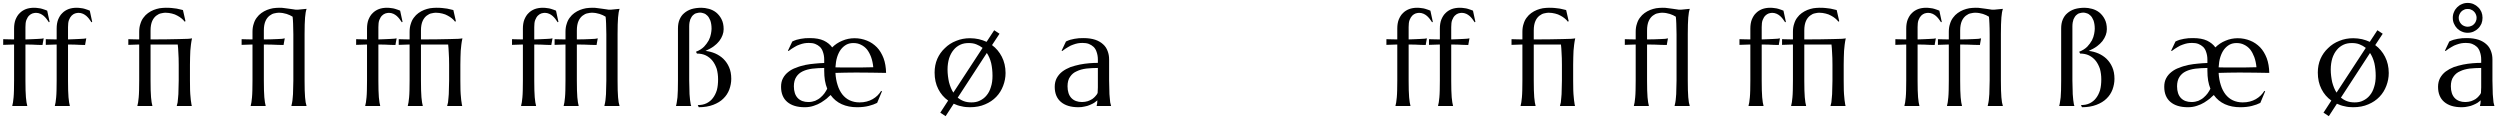
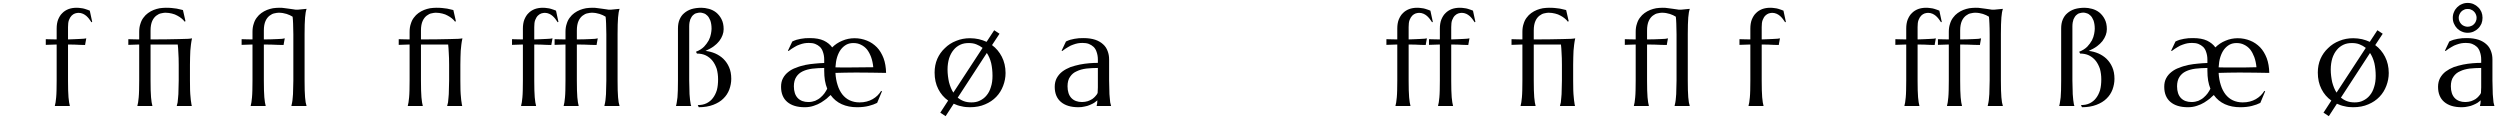
<svg xmlns="http://www.w3.org/2000/svg" width="808px" height="40px" viewBox="0 0 808 40" version="1.1">
  <g id="surface1">
-     <path style=" stroke:none;fill-rule:nonzero;fill:rgb(0%,0%,0%);fill-opacity:1;" d="M 11.621 4.148 C 12.129 4.148 12.637 4.266 13.066 4.461 C 13.457 4.617 13.809 4.891 14.16 5.164 C 14.512 5.477 14.785 5.789 15.059 6.141 C 15.332 6.531 15.566 6.844 15.801 7.195 L 16.035 7.078 L 15.254 3.445 C 15.059 3.367 14.824 3.289 14.551 3.172 C 14.277 3.055 13.965 2.977 13.613 2.859 C 13.262 2.742 12.832 2.664 12.402 2.625 C 11.973 2.547 11.465 2.508 10.957 2.508 C 10.02 2.508 9.121 2.664 8.379 2.938 C 7.598 3.25 6.895 3.68 6.348 4.266 C 5.762 4.812 5.371 5.516 5.02 6.336 C 4.707 7.156 4.551 8.133 4.551 9.227 L 4.551 12.742 C 3.848 12.742 3.184 12.742 2.598 12.703 C 1.973 12.703 1.465 12.664 1.035 12.664 L 1.035 14.5 L 4.551 14.383 L 4.551 26.062 C 4.551 27.234 4.551 28.289 4.512 29.188 C 4.512 30.047 4.434 30.828 4.395 31.453 C 4.316 32.117 4.277 32.664 4.199 33.094 C 4.121 33.523 4.043 33.875 3.965 34.188 L 3.965 34.266 L 8.809 34.266 L 8.809 34.188 C 8.73 33.875 8.652 33.523 8.574 33.094 C 8.496 32.664 8.457 32.117 8.379 31.453 C 8.34 30.828 8.301 30.047 8.262 29.188 C 8.223 28.289 8.223 27.234 8.223 26.062 L 8.223 14.383 C 9.004 14.422 9.746 14.422 10.41 14.422 C 11.074 14.461 11.66 14.461 12.129 14.5 C 12.715 14.5 13.262 14.539 13.73 14.539 L 14.121 12.391 C 13.965 12.43 13.73 12.469 13.379 12.508 C 12.988 12.547 12.598 12.586 12.051 12.586 C 11.543 12.625 10.957 12.664 10.332 12.664 C 9.629 12.703 8.965 12.703 8.223 12.742 L 8.223 8.758 C 8.223 7.82 8.301 7.039 8.535 6.453 C 8.77 5.867 9.043 5.398 9.395 5.047 C 9.746 4.695 10.098 4.5 10.488 4.344 C 10.918 4.227 11.27 4.148 11.621 4.148 Z M 11.621 4.148 " />
    <path style=" stroke:none;fill-rule:nonzero;fill:rgb(0%,0%,0%);fill-opacity:1;" d="M 25.383 4.148 C 25.891 4.148 26.398 4.266 26.828 4.461 C 27.219 4.617 27.57 4.891 27.922 5.164 C 28.273 5.477 28.547 5.789 28.82 6.141 C 29.094 6.531 29.328 6.844 29.562 7.195 L 29.797 7.078 L 29.016 3.445 C 28.82 3.367 28.586 3.289 28.312 3.172 C 28.039 3.055 27.727 2.977 27.375 2.859 C 27.023 2.742 26.594 2.664 26.164 2.625 C 25.734 2.547 25.227 2.508 24.719 2.508 C 23.781 2.508 22.883 2.664 22.141 2.938 C 21.359 3.25 20.656 3.68 20.109 4.266 C 19.523 4.812 19.133 5.516 18.781 6.336 C 18.469 7.156 18.312 8.133 18.312 9.227 L 18.312 12.742 C 17.609 12.742 16.945 12.742 16.359 12.703 C 15.734 12.703 15.227 12.664 14.797 12.664 L 14.797 14.5 L 18.312 14.383 L 18.312 26.062 C 18.312 27.234 18.312 28.289 18.273 29.188 C 18.273 30.047 18.195 30.828 18.156 31.453 C 18.078 32.117 18.039 32.664 17.961 33.094 C 17.883 33.523 17.805 33.875 17.727 34.188 L 17.727 34.266 L 22.57 34.266 L 22.57 34.188 C 22.492 33.875 22.414 33.523 22.336 33.094 C 22.258 32.664 22.219 32.117 22.141 31.453 C 22.102 30.828 22.062 30.047 22.023 29.188 C 21.984 28.289 21.984 27.234 21.984 26.062 L 21.984 14.383 C 22.766 14.422 23.508 14.422 24.172 14.422 C 24.836 14.461 25.422 14.461 25.891 14.5 C 26.477 14.5 27.023 14.539 27.492 14.539 L 27.883 12.391 C 27.727 12.43 27.492 12.469 27.141 12.508 C 26.75 12.547 26.359 12.586 25.812 12.586 C 25.305 12.625 24.719 12.664 24.094 12.664 C 23.391 12.703 22.727 12.703 21.984 12.742 L 21.984 8.758 C 21.984 7.82 22.062 7.039 22.297 6.453 C 22.531 5.867 22.805 5.398 23.156 5.047 C 23.508 4.695 23.859 4.5 24.25 4.344 C 24.68 4.227 25.031 4.148 25.383 4.148 Z M 25.383 4.148 " />
    <path style=" stroke:none;fill-rule:nonzero;fill:rgb(0%,0%,0%);fill-opacity:1;" d="M 57.762 20.945 L 57.762 26.062 C 57.762 27.234 57.723 28.289 57.684 29.188 C 57.684 30.047 57.645 30.828 57.566 31.453 C 57.527 32.117 57.449 32.664 57.41 33.094 C 57.293 33.523 57.215 33.875 57.137 34.188 L 57.137 34.266 L 61.98 34.266 L 61.98 34.188 C 61.902 33.875 61.824 33.523 61.785 33.094 C 61.707 32.664 61.629 32.117 61.59 31.453 C 61.512 30.828 61.473 30.047 61.434 29.188 C 61.434 28.289 61.395 27.234 61.395 26.062 L 61.395 20.945 C 61.395 20.086 61.395 19.266 61.434 18.562 C 61.434 17.781 61.473 17.078 61.512 16.414 C 61.551 15.75 61.629 15.086 61.707 14.461 C 61.785 13.797 61.902 13.133 62.059 12.391 C 61.863 12.43 61.434 12.508 60.77 12.547 C 60.027 12.547 59.129 12.586 57.996 12.625 C 56.824 12.625 55.457 12.664 53.895 12.703 C 52.293 12.703 50.574 12.703 48.66 12.742 L 48.66 9.852 C 48.66 8.562 48.855 7.547 49.207 6.766 C 49.559 5.984 50.027 5.438 50.535 5.047 C 51.043 4.656 51.59 4.383 52.098 4.305 C 52.645 4.188 53.074 4.109 53.426 4.109 C 54.207 4.109 54.949 4.227 55.574 4.383 C 56.238 4.539 56.824 4.773 57.293 5.047 C 57.84 5.32 58.27 5.633 58.66 5.945 C 59.09 6.297 59.402 6.609 59.676 7 L 59.949 6.844 L 59.129 3.25 C 58.934 3.211 58.66 3.133 58.309 3.055 C 57.996 2.977 57.566 2.898 57.098 2.781 C 56.629 2.703 56.082 2.664 55.496 2.586 C 54.871 2.508 54.207 2.508 53.543 2.508 C 52.879 2.508 52.254 2.586 51.59 2.664 C 50.926 2.781 50.301 2.977 49.676 3.211 C 49.012 3.484 48.426 3.797 47.84 4.227 C 47.293 4.617 46.785 5.125 46.395 5.672 C 45.926 6.258 45.613 6.922 45.379 7.703 C 45.105 8.484 44.988 9.344 44.988 10.32 L 44.988 12.742 C 44.285 12.742 43.621 12.742 43.035 12.703 C 42.41 12.703 41.902 12.664 41.473 12.664 L 41.473 14.5 L 44.988 14.383 L 44.988 26.062 C 44.988 27.234 44.988 28.289 44.949 29.188 C 44.949 30.047 44.871 30.828 44.832 31.453 C 44.754 32.117 44.715 32.664 44.637 33.094 C 44.559 33.523 44.48 33.875 44.402 34.188 L 44.402 34.266 L 49.246 34.266 L 49.246 34.188 C 49.168 33.875 49.09 33.523 49.012 33.094 C 48.934 32.664 48.895 32.117 48.816 31.453 C 48.777 30.828 48.738 30.047 48.699 29.188 C 48.66 28.289 48.66 27.234 48.66 26.062 L 48.66 14.383 L 57.449 14.383 C 57.527 15.086 57.605 15.945 57.645 17.039 C 57.723 18.094 57.762 19.422 57.762 20.945 Z M 57.762 20.945 " />
    <path style=" stroke:none;fill-rule:nonzero;fill:rgb(0%,0%,0%);fill-opacity:1;" d="M 94.809 11.062 L 94.809 26.062 C 94.809 27.234 94.77 28.289 94.73 29.188 C 94.73 30.047 94.691 30.828 94.613 31.453 C 94.574 32.117 94.496 32.664 94.418 33.094 C 94.34 33.523 94.262 33.875 94.184 34.188 L 94.184 34.266 L 99.066 34.266 L 99.066 34.188 C 98.988 33.875 98.871 33.523 98.793 33.094 C 98.754 32.664 98.676 32.117 98.598 31.453 C 98.559 30.828 98.52 30.047 98.48 29.188 C 98.48 28.289 98.441 27.234 98.441 26.062 L 98.441 11.062 C 98.441 9.852 98.48 8.836 98.48 7.938 C 98.52 7.039 98.559 6.297 98.598 5.633 C 98.676 4.969 98.754 4.461 98.793 4.031 C 98.871 3.562 98.988 3.211 99.066 2.938 L 99.066 2.859 L 96.215 3.133 C 95.707 3.133 95.238 3.133 94.809 3.016 C 94.34 2.977 93.91 2.898 93.441 2.82 C 92.973 2.742 92.465 2.664 91.957 2.625 C 91.41 2.508 90.824 2.508 90.16 2.508 C 89.496 2.508 88.871 2.586 88.207 2.664 C 87.543 2.781 86.918 2.977 86.293 3.211 C 85.629 3.484 85.043 3.797 84.457 4.227 C 83.91 4.617 83.402 5.125 83.012 5.672 C 82.543 6.258 82.23 6.922 81.996 7.703 C 81.723 8.484 81.605 9.344 81.605 10.32 L 81.605 12.742 C 80.902 12.742 80.238 12.742 79.574 12.703 C 78.91 12.703 78.441 12.664 78.09 12.664 L 78.09 14.5 L 81.605 14.383 L 81.605 26.062 C 81.605 27.234 81.605 28.289 81.566 29.188 C 81.566 30.047 81.488 30.828 81.449 31.453 C 81.371 32.117 81.332 32.664 81.254 33.094 C 81.176 33.523 81.098 33.875 81.02 34.188 L 81.02 34.266 L 85.863 34.266 L 85.863 34.188 C 85.785 33.875 85.707 33.523 85.629 33.094 C 85.551 32.664 85.512 32.117 85.434 31.453 C 85.395 30.828 85.355 30.047 85.316 29.188 C 85.277 28.289 85.277 27.234 85.277 26.062 L 85.277 14.383 C 86.176 14.422 86.996 14.422 87.777 14.422 C 88.559 14.461 89.223 14.461 89.809 14.5 C 90.473 14.5 91.098 14.539 91.645 14.539 L 92.035 12.391 C 91.879 12.43 91.566 12.508 91.176 12.547 C 90.785 12.547 90.277 12.586 89.691 12.625 C 89.105 12.625 88.441 12.664 87.66 12.703 C 86.918 12.703 86.137 12.703 85.277 12.742 L 85.277 9.852 C 85.277 8.562 85.473 7.547 85.824 6.766 C 86.176 5.984 86.645 5.438 87.152 5.047 C 87.66 4.656 88.207 4.383 88.715 4.305 C 89.262 4.188 89.691 4.109 90.043 4.109 C 91.02 4.109 91.879 4.266 92.621 4.5 C 93.363 4.734 94.027 5.047 94.574 5.398 C 94.652 5.984 94.691 6.727 94.73 7.625 C 94.77 8.523 94.809 9.656 94.809 11.062 Z M 94.809 11.062 " />
-     <path style=" stroke:none;fill-rule:nonzero;fill:rgb(0%,0%,0%);fill-opacity:1;" d="M 125.691 4.148 C 126.199 4.148 126.707 4.266 127.137 4.461 C 127.527 4.617 127.879 4.891 128.23 5.164 C 128.582 5.477 128.855 5.789 129.129 6.141 C 129.402 6.531 129.637 6.844 129.871 7.195 L 130.105 7.078 L 129.324 3.445 C 129.129 3.367 128.895 3.289 128.621 3.172 C 128.348 3.055 128.035 2.977 127.684 2.859 C 127.332 2.742 126.902 2.664 126.473 2.625 C 126.043 2.547 125.535 2.508 125.027 2.508 C 124.09 2.508 123.191 2.664 122.449 2.938 C 121.668 3.25 120.965 3.68 120.418 4.266 C 119.832 4.812 119.441 5.516 119.09 6.336 C 118.777 7.156 118.621 8.133 118.621 9.227 L 118.621 12.742 C 117.918 12.742 117.254 12.742 116.668 12.703 C 116.043 12.703 115.535 12.664 115.105 12.664 L 115.105 14.5 L 118.621 14.383 L 118.621 26.062 C 118.621 27.234 118.621 28.289 118.582 29.188 C 118.582 30.047 118.504 30.828 118.465 31.453 C 118.387 32.117 118.348 32.664 118.27 33.094 C 118.191 33.523 118.113 33.875 118.035 34.188 L 118.035 34.266 L 122.879 34.266 L 122.879 34.188 C 122.801 33.875 122.723 33.523 122.645 33.094 C 122.566 32.664 122.527 32.117 122.449 31.453 C 122.41 30.828 122.371 30.047 122.332 29.188 C 122.293 28.289 122.293 27.234 122.293 26.062 L 122.293 14.383 C 123.074 14.422 123.816 14.422 124.48 14.422 C 125.145 14.461 125.73 14.461 126.199 14.5 C 126.785 14.5 127.332 14.539 127.801 14.539 L 128.191 12.391 C 128.035 12.43 127.801 12.469 127.449 12.508 C 127.059 12.547 126.668 12.586 126.121 12.586 C 125.613 12.625 125.027 12.664 124.402 12.664 C 123.699 12.703 123.035 12.703 122.293 12.742 L 122.293 8.758 C 122.293 7.82 122.371 7.039 122.605 6.453 C 122.84 5.867 123.113 5.398 123.465 5.047 C 123.816 4.695 124.168 4.5 124.559 4.344 C 124.988 4.227 125.34 4.148 125.691 4.148 Z M 125.691 4.148 " />
    <path style=" stroke:none;fill-rule:nonzero;fill:rgb(0%,0%,0%);fill-opacity:1;" d="M 145.156 20.945 L 145.156 26.062 C 145.156 27.234 145.117 28.289 145.078 29.188 C 145.078 30.047 145.039 30.828 144.961 31.453 C 144.922 32.117 144.844 32.664 144.805 33.094 C 144.688 33.523 144.609 33.875 144.531 34.188 L 144.531 34.266 L 149.375 34.266 L 149.375 34.188 C 149.297 33.875 149.219 33.523 149.18 33.094 C 149.102 32.664 149.023 32.117 148.984 31.453 C 148.906 30.828 148.867 30.047 148.828 29.188 C 148.828 28.289 148.789 27.234 148.789 26.062 L 148.789 20.945 C 148.789 20.086 148.789 19.266 148.828 18.562 C 148.828 17.781 148.867 17.078 148.906 16.414 C 148.945 15.75 149.023 15.086 149.102 14.461 C 149.18 13.797 149.297 13.133 149.453 12.391 C 149.258 12.43 148.828 12.508 148.164 12.547 C 147.422 12.547 146.523 12.586 145.391 12.625 C 144.219 12.625 142.852 12.664 141.289 12.703 C 139.688 12.703 137.969 12.703 136.055 12.742 L 136.055 9.852 C 136.055 8.562 136.25 7.547 136.602 6.766 C 136.953 5.984 137.422 5.438 137.93 5.047 C 138.438 4.656 138.984 4.383 139.492 4.305 C 140.039 4.188 140.469 4.109 140.82 4.109 C 141.602 4.109 142.344 4.227 142.969 4.383 C 143.633 4.539 144.219 4.773 144.688 5.047 C 145.234 5.32 145.664 5.633 146.055 5.945 C 146.484 6.297 146.797 6.609 147.07 7 L 147.344 6.844 L 146.523 3.25 C 146.328 3.211 146.055 3.133 145.703 3.055 C 145.391 2.977 144.961 2.898 144.492 2.781 C 144.023 2.703 143.477 2.664 142.891 2.586 C 142.266 2.508 141.602 2.508 140.938 2.508 C 140.273 2.508 139.648 2.586 138.984 2.664 C 138.32 2.781 137.695 2.977 137.07 3.211 C 136.406 3.484 135.82 3.797 135.234 4.227 C 134.688 4.617 134.18 5.125 133.789 5.672 C 133.32 6.258 133.008 6.922 132.773 7.703 C 132.5 8.484 132.383 9.344 132.383 10.32 L 132.383 12.742 C 131.68 12.742 131.016 12.742 130.43 12.703 C 129.805 12.703 129.297 12.664 128.867 12.664 L 128.867 14.5 L 132.383 14.383 L 132.383 26.062 C 132.383 27.234 132.383 28.289 132.344 29.188 C 132.344 30.047 132.266 30.828 132.227 31.453 C 132.148 32.117 132.109 32.664 132.031 33.094 C 131.953 33.523 131.875 33.875 131.797 34.188 L 131.797 34.266 L 136.641 34.266 L 136.641 34.188 C 136.562 33.875 136.484 33.523 136.406 33.094 C 136.328 32.664 136.289 32.117 136.211 31.453 C 136.172 30.828 136.133 30.047 136.094 29.188 C 136.055 28.289 136.055 27.234 136.055 26.062 L 136.055 14.383 L 144.844 14.383 C 144.922 15.086 145 15.945 145.039 17.039 C 145.117 18.094 145.156 19.422 145.156 20.945 Z M 145.156 20.945 " />
    <path style=" stroke:none;fill-rule:nonzero;fill:rgb(0%,0%,0%);fill-opacity:1;" d="M 176.07 4.148 C 176.578 4.148 177.086 4.266 177.516 4.461 C 177.906 4.617 178.258 4.891 178.609 5.164 C 178.961 5.477 179.234 5.789 179.508 6.141 C 179.781 6.531 180.016 6.844 180.25 7.195 L 180.484 7.078 L 179.703 3.445 C 179.508 3.367 179.273 3.289 179 3.172 C 178.727 3.055 178.414 2.977 178.062 2.859 C 177.711 2.742 177.281 2.664 176.852 2.625 C 176.422 2.547 175.914 2.508 175.406 2.508 C 174.469 2.508 173.57 2.664 172.828 2.938 C 172.047 3.25 171.344 3.68 170.797 4.266 C 170.211 4.812 169.82 5.516 169.469 6.336 C 169.156 7.156 169 8.133 169 9.227 L 169 12.742 C 168.297 12.742 167.633 12.742 167.047 12.703 C 166.422 12.703 165.914 12.664 165.484 12.664 L 165.484 14.5 L 169 14.383 L 169 26.062 C 169 27.234 169 28.289 168.961 29.188 C 168.961 30.047 168.883 30.828 168.844 31.453 C 168.766 32.117 168.727 32.664 168.648 33.094 C 168.57 33.523 168.492 33.875 168.414 34.188 L 168.414 34.266 L 173.258 34.266 L 173.258 34.188 C 173.18 33.875 173.102 33.523 173.023 33.094 C 172.945 32.664 172.906 32.117 172.828 31.453 C 172.789 30.828 172.75 30.047 172.711 29.188 C 172.672 28.289 172.672 27.234 172.672 26.062 L 172.672 14.383 C 173.453 14.422 174.195 14.422 174.859 14.422 C 175.523 14.461 176.109 14.461 176.578 14.5 C 177.164 14.5 177.711 14.539 178.18 14.539 L 178.57 12.391 C 178.414 12.43 178.18 12.469 177.828 12.508 C 177.438 12.547 177.047 12.586 176.5 12.586 C 175.992 12.625 175.406 12.664 174.781 12.664 C 174.078 12.703 173.414 12.703 172.672 12.742 L 172.672 8.758 C 172.672 7.82 172.75 7.039 172.984 6.453 C 173.219 5.867 173.492 5.398 173.844 5.047 C 174.195 4.695 174.547 4.5 174.938 4.344 C 175.367 4.227 175.719 4.148 176.07 4.148 Z M 176.07 4.148 " />
    <path style=" stroke:none;fill-rule:nonzero;fill:rgb(0%,0%,0%);fill-opacity:1;" d="M 195.969 11.062 L 195.969 26.062 C 195.969 27.234 195.93 28.289 195.891 29.188 C 195.891 30.047 195.852 30.828 195.773 31.453 C 195.734 32.117 195.656 32.664 195.578 33.094 C 195.5 33.523 195.422 33.875 195.344 34.188 L 195.344 34.266 L 200.227 34.266 L 200.227 34.188 C 200.148 33.875 200.031 33.523 199.953 33.094 C 199.914 32.664 199.836 32.117 199.758 31.453 C 199.719 30.828 199.68 30.047 199.641 29.188 C 199.641 28.289 199.602 27.234 199.602 26.062 L 199.602 11.062 C 199.602 9.852 199.641 8.836 199.641 7.938 C 199.68 7.039 199.719 6.297 199.758 5.633 C 199.836 4.969 199.914 4.461 199.953 4.031 C 200.031 3.562 200.148 3.211 200.227 2.938 L 200.227 2.859 L 197.375 3.133 C 196.867 3.133 196.398 3.133 195.969 3.016 C 195.5 2.977 195.07 2.898 194.602 2.82 C 194.133 2.742 193.625 2.664 193.117 2.625 C 192.57 2.508 191.984 2.508 191.32 2.508 C 190.656 2.508 190.031 2.586 189.367 2.664 C 188.703 2.781 188.078 2.977 187.453 3.211 C 186.789 3.484 186.203 3.797 185.617 4.227 C 185.07 4.617 184.562 5.125 184.172 5.672 C 183.703 6.258 183.391 6.922 183.156 7.703 C 182.883 8.484 182.766 9.344 182.766 10.32 L 182.766 12.742 C 182.062 12.742 181.398 12.742 180.734 12.703 C 180.07 12.703 179.602 12.664 179.25 12.664 L 179.25 14.5 L 182.766 14.383 L 182.766 26.062 C 182.766 27.234 182.766 28.289 182.727 29.188 C 182.727 30.047 182.648 30.828 182.609 31.453 C 182.531 32.117 182.492 32.664 182.414 33.094 C 182.336 33.523 182.258 33.875 182.18 34.188 L 182.18 34.266 L 187.023 34.266 L 187.023 34.188 C 186.945 33.875 186.867 33.523 186.789 33.094 C 186.711 32.664 186.672 32.117 186.594 31.453 C 186.555 30.828 186.516 30.047 186.477 29.188 C 186.438 28.289 186.438 27.234 186.438 26.062 L 186.438 14.383 C 187.336 14.422 188.156 14.422 188.938 14.422 C 189.719 14.461 190.383 14.461 190.969 14.5 C 191.633 14.5 192.258 14.539 192.805 14.539 L 193.195 12.391 C 193.039 12.43 192.727 12.508 192.336 12.547 C 191.945 12.547 191.438 12.586 190.852 12.625 C 190.266 12.625 189.602 12.664 188.82 12.703 C 188.078 12.703 187.297 12.703 186.438 12.742 L 186.438 9.852 C 186.438 8.562 186.633 7.547 186.984 6.766 C 187.336 5.984 187.805 5.438 188.312 5.047 C 188.82 4.656 189.367 4.383 189.875 4.305 C 190.422 4.188 190.852 4.109 191.203 4.109 C 192.18 4.109 193.039 4.266 193.781 4.5 C 194.523 4.734 195.188 5.047 195.734 5.398 C 195.812 5.984 195.852 6.727 195.891 7.625 C 195.93 8.523 195.969 9.656 195.969 11.062 Z M 195.969 11.062 " />
    <path style=" stroke:none;fill-rule:nonzero;fill:rgb(0%,0%,0%);fill-opacity:1;" d="M 224.938 16.727 L 225.25 17.312 C 226.305 17.312 227.281 17.508 228.102 17.898 C 228.961 18.328 229.703 18.914 230.289 19.656 C 230.875 20.398 231.305 21.258 231.656 22.273 C 231.93 23.328 232.086 24.422 232.086 25.633 C 232.086 26.922 231.969 28.055 231.695 29.109 C 231.383 30.125 230.953 30.984 230.406 31.688 C 229.859 32.43 229.156 32.977 228.375 33.367 C 227.516 33.797 226.578 33.953 225.523 33.953 L 225.836 34.656 C 227.633 34.656 229.195 34.383 230.523 33.875 C 231.852 33.367 232.945 32.703 233.766 31.883 C 234.664 31.023 235.289 30.047 235.719 28.914 C 236.109 27.82 236.344 26.688 236.344 25.477 C 236.344 24.031 236.109 22.781 235.641 21.727 C 235.172 20.633 234.547 19.773 233.766 18.992 C 233.023 18.289 232.125 17.703 231.148 17.273 C 230.133 16.844 229.078 16.57 228.023 16.453 C 229.039 15.984 229.938 15.516 230.68 14.969 C 231.422 14.422 232.008 13.836 232.477 13.25 C 232.945 12.625 233.297 12 233.531 11.336 C 233.766 10.711 233.883 10.086 233.883 9.422 C 233.883 8.133 233.648 7.078 233.18 6.18 C 232.75 5.32 232.125 4.578 231.461 4.031 C 230.758 3.484 229.977 3.094 229.117 2.859 C 228.258 2.625 227.438 2.508 226.695 2.508 C 225.484 2.508 224.43 2.664 223.492 2.938 C 222.555 3.25 221.773 3.68 221.109 4.266 C 220.445 4.812 219.977 5.516 219.625 6.336 C 219.273 7.156 219.117 8.133 219.117 9.227 L 219.117 26.062 C 219.117 27.234 219.078 28.289 219.078 29.188 C 219.039 30.047 219 30.828 218.961 31.453 C 218.883 32.117 218.805 32.664 218.727 33.094 C 218.688 33.523 218.57 33.875 218.492 34.188 L 218.492 34.266 L 223.375 34.266 L 223.375 34.188 C 223.258 33.875 223.18 33.523 223.141 33.094 C 223.062 32.664 222.984 32.117 222.945 31.453 C 222.867 30.828 222.828 30.047 222.828 29.188 C 222.789 28.289 222.75 27.234 222.75 26.062 L 222.75 8.523 C 222.75 7.586 222.906 6.805 223.102 6.258 C 223.375 5.672 223.648 5.203 224 4.891 C 224.312 4.578 224.703 4.344 225.094 4.266 C 225.484 4.148 225.914 4.07 226.266 4.07 C 226.617 4.07 227.008 4.148 227.438 4.305 C 227.867 4.422 228.258 4.695 228.648 5.086 C 229 5.438 229.312 5.984 229.586 6.648 C 229.82 7.352 229.977 8.211 229.977 9.305 C 229.977 9.734 229.898 10.32 229.781 10.945 C 229.664 11.609 229.43 12.312 229.078 13.016 C 228.688 13.719 228.18 14.422 227.555 15.086 C 226.891 15.75 226.031 16.297 224.938 16.727 Z M 224.938 16.727 " />
-     <path style=" stroke:none;fill-rule:nonzero;fill:rgb(0%,0%,0%);fill-opacity:1;" d="M 252.438 28.055 C 252.438 30.164 253.102 31.805 254.43 32.938 C 255.758 34.07 257.633 34.656 260.094 34.656 C 261.148 34.656 262.125 34.5 263.023 34.188 C 263.883 33.914 264.664 33.562 265.367 33.133 C 266.031 32.703 266.656 32.273 267.203 31.844 C 267.672 31.375 268.102 31.023 268.453 30.711 C 269.391 32.039 270.602 33.016 272.047 33.68 C 273.531 34.344 275.172 34.656 277.008 34.656 C 278.492 34.656 279.742 34.5 280.797 34.227 C 281.852 33.953 282.75 33.641 283.492 33.25 L 285.055 29.5 L 284.781 29.383 C 284.469 29.891 284.078 30.398 283.609 30.867 C 283.18 31.297 282.633 31.688 282.047 32.039 C 281.461 32.391 280.797 32.625 280.094 32.82 C 279.352 33.016 278.609 33.094 277.789 33.094 C 276.617 33.094 275.562 32.859 274.625 32.43 C 273.688 32 272.906 31.336 272.242 30.516 C 271.617 29.695 271.07 28.68 270.719 27.508 C 270.328 26.336 270.094 25.008 270.016 23.562 C 270.953 23.523 271.969 23.484 273.141 23.484 C 274.273 23.445 275.484 23.445 276.695 23.445 C 278.414 23.445 280.055 23.445 281.656 23.484 C 283.219 23.484 284.82 23.523 286.383 23.562 C 286.344 21.766 286.07 20.164 285.562 18.797 C 285.016 17.391 284.312 16.219 283.414 15.281 C 282.477 14.344 281.422 13.602 280.211 13.133 C 278.961 12.625 277.633 12.352 276.188 12.352 C 274.781 12.352 273.453 12.625 272.203 13.172 C 270.953 13.68 269.859 14.422 268.961 15.32 C 268.336 14.422 267.398 13.68 266.266 13.133 C 265.094 12.586 263.609 12.312 261.773 12.312 C 261.227 12.312 260.719 12.352 260.25 12.352 C 259.742 12.391 259.273 12.469 258.805 12.547 C 258.375 12.625 257.906 12.742 257.438 12.859 C 257.008 13.016 256.539 13.172 256.07 13.406 L 254.664 16.375 L 254.859 16.492 C 255.523 15.945 256.188 15.555 256.773 15.203 C 257.32 14.852 257.906 14.578 258.414 14.422 C 258.961 14.227 259.469 14.07 259.938 13.992 C 260.406 13.914 260.914 13.875 261.422 13.875 C 262.164 13.875 262.828 13.953 263.453 14.188 C 264.039 14.422 264.547 14.734 265.016 15.164 C 265.445 15.594 265.797 16.18 265.992 16.844 C 266.227 17.508 266.383 18.328 266.383 19.227 L 266.383 20.359 C 265.406 20.398 264.43 20.438 263.414 20.555 C 262.359 20.633 261.305 20.789 260.289 20.984 C 259.234 21.219 258.219 21.492 257.32 21.883 C 256.344 22.195 255.523 22.664 254.781 23.25 C 254.078 23.797 253.492 24.461 253.062 25.281 C 252.633 26.062 252.438 27 252.438 28.055 Z M 261.266 32.977 C 259.82 32.977 258.648 32.547 257.828 31.688 C 257.008 30.828 256.578 29.539 256.578 27.898 C 256.578 26.648 256.852 25.633 257.359 24.852 C 257.867 24.07 258.531 23.484 259.43 23.055 C 260.328 22.625 261.344 22.352 262.516 22.195 C 263.727 22.078 265.016 21.961 266.383 21.961 L 266.383 22.859 C 266.383 23.992 266.461 25.047 266.617 26.023 C 266.773 27 267.047 27.859 267.359 28.68 C 267.125 29.148 266.812 29.656 266.461 30.164 C 266.109 30.633 265.68 31.102 265.172 31.531 C 264.703 31.961 264.117 32.273 263.453 32.586 C 262.828 32.82 262.086 32.977 261.266 32.977 Z M 274.195 21.805 L 272.008 21.805 C 271.344 21.805 270.641 21.805 270.016 21.766 C 270.094 20.555 270.25 19.422 270.562 18.445 C 270.875 17.469 271.266 16.648 271.773 15.984 C 272.281 15.32 272.867 14.812 273.57 14.422 C 274.234 14.07 274.977 13.914 275.797 13.914 C 276.695 13.914 277.516 14.07 278.258 14.461 C 279 14.812 279.664 15.32 280.211 15.984 C 280.758 16.688 281.188 17.508 281.539 18.445 C 281.891 19.422 282.125 20.516 282.242 21.727 C 281.109 21.766 279.82 21.805 278.414 21.805 C 277.008 21.805 275.602 21.805 274.195 21.805 Z M 274.195 21.805 " />
+     <path style=" stroke:none;fill-rule:nonzero;fill:rgb(0%,0%,0%);fill-opacity:1;" d="M 252.438 28.055 C 252.438 30.164 253.102 31.805 254.43 32.938 C 255.758 34.07 257.633 34.656 260.094 34.656 C 261.148 34.656 262.125 34.5 263.023 34.188 C 263.883 33.914 264.664 33.562 265.367 33.133 C 266.031 32.703 266.656 32.273 267.203 31.844 C 267.672 31.375 268.102 31.023 268.453 30.711 C 269.391 32.039 270.602 33.016 272.047 33.68 C 273.531 34.344 275.172 34.656 277.008 34.656 C 278.492 34.656 279.742 34.5 280.797 34.227 C 281.852 33.953 282.75 33.641 283.492 33.25 L 285.055 29.5 L 284.781 29.383 C 284.469 29.891 284.078 30.398 283.609 30.867 C 283.18 31.297 282.633 31.688 282.047 32.039 C 281.461 32.391 280.797 32.625 280.094 32.82 C 279.352 33.016 278.609 33.094 277.789 33.094 C 276.617 33.094 275.562 32.859 274.625 32.43 C 273.688 32 272.906 31.336 272.242 30.516 C 271.617 29.695 271.07 28.68 270.719 27.508 C 270.328 26.336 270.094 25.008 270.016 23.562 C 270.953 23.523 271.969 23.484 273.141 23.484 C 274.273 23.445 275.484 23.445 276.695 23.445 C 278.414 23.445 280.055 23.445 281.656 23.484 C 283.219 23.484 284.82 23.523 286.383 23.562 C 286.344 21.766 286.07 20.164 285.562 18.797 C 285.016 17.391 284.312 16.219 283.414 15.281 C 282.477 14.344 281.422 13.602 280.211 13.133 C 278.961 12.625 277.633 12.352 276.188 12.352 C 274.781 12.352 273.453 12.625 272.203 13.172 C 270.953 13.68 269.859 14.422 268.961 15.32 C 268.336 14.422 267.398 13.68 266.266 13.133 C 265.094 12.586 263.609 12.312 261.773 12.312 C 261.227 12.312 260.719 12.352 260.25 12.352 C 259.742 12.391 259.273 12.469 258.805 12.547 C 258.375 12.625 257.906 12.742 257.438 12.859 C 257.008 13.016 256.539 13.172 256.07 13.406 L 254.664 16.375 L 254.859 16.492 C 255.523 15.945 256.188 15.555 256.773 15.203 C 257.32 14.852 257.906 14.578 258.414 14.422 C 258.961 14.227 259.469 14.07 259.938 13.992 C 260.406 13.914 260.914 13.875 261.422 13.875 C 262.164 13.875 262.828 13.953 263.453 14.188 C 264.039 14.422 264.547 14.734 265.016 15.164 C 265.445 15.594 265.797 16.18 265.992 16.844 C 266.227 17.508 266.383 18.328 266.383 19.227 L 266.383 20.359 C 265.406 20.398 264.43 20.438 263.414 20.555 C 262.359 20.633 261.305 20.789 260.289 20.984 C 259.234 21.219 258.219 21.492 257.32 21.883 C 256.344 22.195 255.523 22.664 254.781 23.25 C 254.078 23.797 253.492 24.461 253.062 25.281 C 252.633 26.062 252.438 27 252.438 28.055 Z M 261.266 32.977 C 259.82 32.977 258.648 32.547 257.828 31.688 C 257.008 30.828 256.578 29.539 256.578 27.898 C 256.578 26.648 256.852 25.633 257.359 24.852 C 257.867 24.07 258.531 23.484 259.43 23.055 C 260.328 22.625 261.344 22.352 262.516 22.195 C 263.727 22.078 265.016 21.961 266.383 21.961 L 266.383 22.859 C 266.383 23.992 266.461 25.047 266.617 26.023 C 266.773 27 267.047 27.859 267.359 28.68 C 267.125 29.148 266.812 29.656 266.461 30.164 C 266.109 30.633 265.68 31.102 265.172 31.531 C 264.703 31.961 264.117 32.273 263.453 32.586 C 262.828 32.82 262.086 32.977 261.266 32.977 Z M 274.195 21.805 L 272.008 21.805 C 271.344 21.805 270.641 21.805 270.016 21.766 C 270.094 20.555 270.25 19.422 270.562 18.445 C 270.875 17.469 271.266 16.648 271.773 15.984 C 272.281 15.32 272.867 14.812 273.57 14.422 C 274.234 14.07 274.977 13.914 275.797 13.914 C 276.695 13.914 277.516 14.07 278.258 14.461 C 279 14.812 279.664 15.32 280.211 15.984 C 280.758 16.688 281.188 17.508 281.539 18.445 C 281.891 19.422 282.125 20.516 282.242 21.727 C 277.008 21.805 275.602 21.805 274.195 21.805 Z M 274.195 21.805 " />
    <path style=" stroke:none;fill-rule:nonzero;fill:rgb(0%,0%,0%);fill-opacity:1;" d="M 306.441 32.508 L 303.902 36.414 L 305.621 37.547 L 308.238 33.523 C 309.02 33.875 309.84 34.188 310.738 34.344 C 311.598 34.578 312.535 34.656 313.473 34.656 C 315.348 34.656 316.988 34.344 318.395 33.719 C 319.801 33.133 321.012 32.312 321.988 31.297 C 323.004 30.242 323.707 29.07 324.215 27.742 C 324.723 26.414 324.996 25.047 324.996 23.602 C 324.996 21.609 324.566 19.852 323.785 18.328 C 323.004 16.805 321.949 15.555 320.621 14.578 L 323.043 10.906 L 321.324 9.773 L 318.863 13.523 C 318.082 13.172 317.223 12.859 316.363 12.664 C 315.426 12.469 314.527 12.352 313.512 12.352 C 311.91 12.352 310.426 12.625 309.02 13.211 C 307.613 13.758 306.402 14.539 305.387 15.555 C 304.332 16.531 303.512 17.703 302.926 19.031 C 302.34 20.398 302.066 21.883 302.066 23.445 C 302.066 25.477 302.457 27.234 303.238 28.758 C 304.02 30.32 305.113 31.57 306.441 32.508 Z M 306.246 22.43 C 306.246 21.102 306.441 19.891 306.754 18.836 C 307.105 17.781 307.574 16.883 308.199 16.141 C 308.785 15.398 309.527 14.852 310.348 14.461 C 311.168 14.07 312.066 13.914 313.082 13.914 C 313.98 13.914 314.84 14.031 315.582 14.344 C 316.285 14.617 316.988 15.008 317.574 15.477 L 308.121 29.93 C 307.496 28.953 307.066 27.859 306.715 26.57 C 306.441 25.281 306.246 23.914 306.246 22.43 Z M 313.98 33.094 C 313.082 33.094 312.262 32.977 311.52 32.703 C 310.777 32.43 310.113 32.039 309.527 31.57 L 318.941 17.117 C 319.566 18.055 320.035 19.148 320.348 20.398 C 320.621 21.648 320.777 23.016 320.777 24.5 C 320.777 25.828 320.621 27.039 320.27 28.094 C 319.957 29.188 319.488 30.086 318.863 30.828 C 318.277 31.57 317.535 32.117 316.715 32.508 C 315.895 32.938 314.957 33.094 313.98 33.094 Z M 313.98 33.094 " />
    <path style=" stroke:none;fill-rule:nonzero;fill:rgb(0%,0%,0%);fill-opacity:1;" d="M 340.887 28.055 C 340.887 30.164 341.551 31.805 342.879 32.938 C 344.207 34.07 346.082 34.656 348.543 34.656 C 349.285 34.656 349.949 34.578 350.574 34.422 C 351.199 34.305 351.785 34.148 352.254 33.914 C 352.801 33.68 353.23 33.484 353.66 33.211 C 354.051 32.938 354.402 32.664 354.676 32.43 C 354.676 32.82 354.637 33.133 354.598 33.406 C 354.559 33.68 354.48 33.953 354.441 34.188 L 354.441 34.266 L 359.09 34.266 L 359.09 34.188 C 359.012 33.875 358.895 33.523 358.816 33.094 C 358.777 32.664 358.699 32.117 358.66 31.453 C 358.582 30.828 358.543 30.047 358.543 29.188 C 358.504 28.289 358.465 27.234 358.465 26.062 L 358.465 19.188 C 358.465 18.25 358.309 17.352 357.996 16.531 C 357.684 15.672 357.215 14.93 356.551 14.344 C 355.887 13.719 355.027 13.211 354.012 12.859 C 352.957 12.508 351.668 12.312 350.223 12.312 C 349.676 12.312 349.168 12.352 348.699 12.352 C 348.191 12.391 347.723 12.469 347.254 12.547 C 346.824 12.625 346.355 12.742 345.887 12.859 C 345.457 13.016 344.988 13.172 344.52 13.406 L 343.113 16.375 L 343.309 16.492 C 343.973 15.945 344.637 15.555 345.223 15.203 C 345.77 14.852 346.355 14.578 346.863 14.422 C 347.41 14.227 347.918 14.07 348.387 13.992 C 348.855 13.914 349.363 13.875 349.871 13.875 C 350.613 13.875 351.277 13.953 351.902 14.188 C 352.488 14.422 352.996 14.734 353.465 15.164 C 353.895 15.594 354.246 16.18 354.441 16.844 C 354.676 17.508 354.832 18.328 354.832 19.227 L 354.832 20.32 C 353.973 20.32 353.035 20.359 352.059 20.438 C 351.043 20.516 349.988 20.672 348.973 20.867 C 347.957 21.062 346.941 21.375 345.965 21.688 C 344.988 22.078 344.129 22.547 343.387 23.094 C 342.605 23.68 342.02 24.383 341.551 25.203 C 341.121 26.023 340.887 26.961 340.887 28.055 Z M 354.832 21.961 L 354.832 28.25 C 354.832 28.914 354.793 29.5 354.754 30.047 C 354.637 30.359 354.402 30.711 354.09 31.023 C 353.816 31.375 353.465 31.688 353.035 32 C 352.605 32.273 352.098 32.508 351.551 32.703 C 351.004 32.859 350.379 32.977 349.715 32.977 C 348.27 32.977 347.098 32.547 346.277 31.688 C 345.457 30.828 345.027 29.539 345.027 27.898 C 345.027 26.609 345.301 25.555 345.848 24.812 C 346.395 23.992 347.098 23.406 348.035 23.016 C 348.895 22.586 349.949 22.312 351.121 22.156 C 352.332 22.039 353.543 21.961 354.832 21.961 Z M 354.832 21.961 " />
    <path style=" stroke:none;fill-rule:nonzero;fill:rgb(0%,0%,0%);fill-opacity:1;" d="M 458.672 4.148 C 459.18 4.148 459.688 4.266 460.117 4.461 C 460.508 4.617 460.859 4.891 461.211 5.164 C 461.562 5.477 461.836 5.789 462.109 6.141 C 462.383 6.531 462.617 6.844 462.852 7.195 L 463.086 7.078 L 462.305 3.445 C 462.109 3.367 461.875 3.289 461.602 3.172 C 461.328 3.055 461.016 2.977 460.664 2.859 C 460.312 2.742 459.883 2.664 459.453 2.625 C 459.023 2.547 458.516 2.508 458.008 2.508 C 457.07 2.508 456.172 2.664 455.43 2.938 C 454.648 3.25 453.945 3.68 453.398 4.266 C 452.812 4.812 452.422 5.516 452.07 6.336 C 451.758 7.156 451.602 8.133 451.602 9.227 L 451.602 12.742 C 450.898 12.742 450.234 12.742 449.648 12.703 C 449.023 12.703 448.516 12.664 448.086 12.664 L 448.086 14.5 L 451.602 14.383 L 451.602 26.062 C 451.602 27.234 451.602 28.289 451.562 29.188 C 451.562 30.047 451.484 30.828 451.445 31.453 C 451.367 32.117 451.328 32.664 451.25 33.094 C 451.172 33.523 451.094 33.875 451.016 34.188 L 451.016 34.266 L 455.859 34.266 L 455.859 34.188 C 455.781 33.875 455.703 33.523 455.625 33.094 C 455.547 32.664 455.508 32.117 455.43 31.453 C 455.391 30.828 455.352 30.047 455.312 29.188 C 455.273 28.289 455.273 27.234 455.273 26.062 L 455.273 14.383 C 456.055 14.422 456.797 14.422 457.461 14.422 C 458.125 14.461 458.711 14.461 459.18 14.5 C 459.766 14.5 460.312 14.539 460.781 14.539 L 461.172 12.391 C 461.016 12.43 460.781 12.469 460.43 12.508 C 460.039 12.547 459.648 12.586 459.102 12.586 C 458.594 12.625 458.008 12.664 457.383 12.664 C 456.68 12.703 456.016 12.703 455.273 12.742 L 455.273 8.758 C 455.273 7.82 455.352 7.039 455.586 6.453 C 455.82 5.867 456.094 5.398 456.445 5.047 C 456.797 4.695 457.148 4.5 457.539 4.344 C 457.969 4.227 458.32 4.148 458.672 4.148 Z M 458.672 4.148 " />
    <path style=" stroke:none;fill-rule:nonzero;fill:rgb(0%,0%,0%);fill-opacity:1;" d="M 472.434 4.148 C 472.941 4.148 473.449 4.266 473.879 4.461 C 474.27 4.617 474.621 4.891 474.973 5.164 C 475.324 5.477 475.598 5.789 475.871 6.141 C 476.145 6.531 476.379 6.844 476.613 7.195 L 476.848 7.078 L 476.066 3.445 C 475.871 3.367 475.637 3.289 475.363 3.172 C 475.09 3.055 474.777 2.977 474.426 2.859 C 474.074 2.742 473.645 2.664 473.215 2.625 C 472.785 2.547 472.277 2.508 471.77 2.508 C 470.832 2.508 469.934 2.664 469.191 2.938 C 468.41 3.25 467.707 3.68 467.16 4.266 C 466.574 4.812 466.184 5.516 465.832 6.336 C 465.52 7.156 465.363 8.133 465.363 9.227 L 465.363 12.742 C 464.66 12.742 463.996 12.742 463.41 12.703 C 462.785 12.703 462.277 12.664 461.848 12.664 L 461.848 14.5 L 465.363 14.383 L 465.363 26.062 C 465.363 27.234 465.363 28.289 465.324 29.188 C 465.324 30.047 465.246 30.828 465.207 31.453 C 465.129 32.117 465.09 32.664 465.012 33.094 C 464.934 33.523 464.855 33.875 464.777 34.188 L 464.777 34.266 L 469.621 34.266 L 469.621 34.188 C 469.543 33.875 469.465 33.523 469.387 33.094 C 469.309 32.664 469.27 32.117 469.191 31.453 C 469.152 30.828 469.113 30.047 469.074 29.188 C 469.035 28.289 469.035 27.234 469.035 26.062 L 469.035 14.383 C 469.816 14.422 470.559 14.422 471.223 14.422 C 471.887 14.461 472.473 14.461 472.941 14.5 C 473.527 14.5 474.074 14.539 474.543 14.539 L 474.934 12.391 C 474.777 12.43 474.543 12.469 474.191 12.508 C 473.801 12.547 473.41 12.586 472.863 12.586 C 472.355 12.625 471.77 12.664 471.145 12.664 C 470.441 12.703 469.777 12.703 469.035 12.742 L 469.035 8.758 C 469.035 7.82 469.113 7.039 469.348 6.453 C 469.582 5.867 469.855 5.398 470.207 5.047 C 470.559 4.695 470.91 4.5 471.301 4.344 C 471.73 4.227 472.082 4.148 472.434 4.148 Z M 472.434 4.148 " />
    <path style=" stroke:none;fill-rule:nonzero;fill:rgb(0%,0%,0%);fill-opacity:1;" d="M 504.812 20.945 L 504.812 26.062 C 504.812 27.234 504.773 28.289 504.734 29.188 C 504.734 30.047 504.695 30.828 504.617 31.453 C 504.578 32.117 504.5 32.664 504.461 33.094 C 504.344 33.523 504.266 33.875 504.188 34.188 L 504.188 34.266 L 509.031 34.266 L 509.031 34.188 C 508.953 33.875 508.875 33.523 508.836 33.094 C 508.758 32.664 508.68 32.117 508.641 31.453 C 508.562 30.828 508.523 30.047 508.484 29.188 C 508.484 28.289 508.445 27.234 508.445 26.062 L 508.445 20.945 C 508.445 20.086 508.445 19.266 508.484 18.562 C 508.484 17.781 508.523 17.078 508.562 16.414 C 508.602 15.75 508.68 15.086 508.758 14.461 C 508.836 13.797 508.953 13.133 509.109 12.391 C 508.914 12.43 508.484 12.508 507.82 12.547 C 507.078 12.547 506.18 12.586 505.047 12.625 C 503.875 12.625 502.508 12.664 500.945 12.703 C 499.344 12.703 497.625 12.703 495.711 12.742 L 495.711 9.852 C 495.711 8.562 495.906 7.547 496.258 6.766 C 496.609 5.984 497.078 5.438 497.586 5.047 C 498.094 4.656 498.641 4.383 499.148 4.305 C 499.695 4.188 500.125 4.109 500.477 4.109 C 501.258 4.109 502 4.227 502.625 4.383 C 503.289 4.539 503.875 4.773 504.344 5.047 C 504.891 5.32 505.32 5.633 505.711 5.945 C 506.141 6.297 506.453 6.609 506.727 7 L 507 6.844 L 506.18 3.25 C 505.984 3.211 505.711 3.133 505.359 3.055 C 505.047 2.977 504.617 2.898 504.148 2.781 C 503.68 2.703 503.133 2.664 502.547 2.586 C 501.922 2.508 501.258 2.508 500.594 2.508 C 499.93 2.508 499.305 2.586 498.641 2.664 C 497.977 2.781 497.352 2.977 496.727 3.211 C 496.062 3.484 495.477 3.797 494.891 4.227 C 494.344 4.617 493.836 5.125 493.445 5.672 C 492.977 6.258 492.664 6.922 492.43 7.703 C 492.156 8.484 492.039 9.344 492.039 10.32 L 492.039 12.742 C 491.336 12.742 490.672 12.742 490.086 12.703 C 489.461 12.703 488.953 12.664 488.523 12.664 L 488.523 14.5 L 492.039 14.383 L 492.039 26.062 C 492.039 27.234 492.039 28.289 492 29.188 C 492 30.047 491.922 30.828 491.883 31.453 C 491.805 32.117 491.766 32.664 491.688 33.094 C 491.609 33.523 491.531 33.875 491.453 34.188 L 491.453 34.266 L 496.297 34.266 L 496.297 34.188 C 496.219 33.875 496.141 33.523 496.062 33.094 C 495.984 32.664 495.945 32.117 495.867 31.453 C 495.828 30.828 495.789 30.047 495.75 29.188 C 495.711 28.289 495.711 27.234 495.711 26.062 L 495.711 14.383 L 504.5 14.383 C 504.578 15.086 504.656 15.945 504.695 17.039 C 504.773 18.094 504.812 19.422 504.812 20.945 Z M 504.812 20.945 " />
    <path style=" stroke:none;fill-rule:nonzero;fill:rgb(0%,0%,0%);fill-opacity:1;" d="M 541.859 11.062 L 541.859 26.062 C 541.859 27.234 541.82 28.289 541.781 29.188 C 541.781 30.047 541.742 30.828 541.664 31.453 C 541.625 32.117 541.547 32.664 541.469 33.094 C 541.391 33.523 541.312 33.875 541.234 34.188 L 541.234 34.266 L 546.117 34.266 L 546.117 34.188 C 546.039 33.875 545.922 33.523 545.844 33.094 C 545.805 32.664 545.727 32.117 545.648 31.453 C 545.609 30.828 545.57 30.047 545.531 29.188 C 545.531 28.289 545.492 27.234 545.492 26.062 L 545.492 11.062 C 545.492 9.852 545.531 8.836 545.531 7.938 C 545.57 7.039 545.609 6.297 545.648 5.633 C 545.727 4.969 545.805 4.461 545.844 4.031 C 545.922 3.562 546.039 3.211 546.117 2.938 L 546.117 2.859 L 543.266 3.133 C 542.758 3.133 542.289 3.133 541.859 3.016 C 541.391 2.977 540.961 2.898 540.492 2.82 C 540.023 2.742 539.516 2.664 539.008 2.625 C 538.461 2.508 537.875 2.508 537.211 2.508 C 536.547 2.508 535.922 2.586 535.258 2.664 C 534.594 2.781 533.969 2.977 533.344 3.211 C 532.68 3.484 532.094 3.797 531.508 4.227 C 530.961 4.617 530.453 5.125 530.062 5.672 C 529.594 6.258 529.281 6.922 529.047 7.703 C 528.773 8.484 528.656 9.344 528.656 10.32 L 528.656 12.742 C 527.953 12.742 527.289 12.742 526.625 12.703 C 525.961 12.703 525.492 12.664 525.141 12.664 L 525.141 14.5 L 528.656 14.383 L 528.656 26.062 C 528.656 27.234 528.656 28.289 528.617 29.188 C 528.617 30.047 528.539 30.828 528.5 31.453 C 528.422 32.117 528.383 32.664 528.305 33.094 C 528.227 33.523 528.148 33.875 528.07 34.188 L 528.07 34.266 L 532.914 34.266 L 532.914 34.188 C 532.836 33.875 532.758 33.523 532.68 33.094 C 532.602 32.664 532.562 32.117 532.484 31.453 C 532.445 30.828 532.406 30.047 532.367 29.188 C 532.328 28.289 532.328 27.234 532.328 26.062 L 532.328 14.383 C 533.227 14.422 534.047 14.422 534.828 14.422 C 535.609 14.461 536.273 14.461 536.859 14.5 C 537.523 14.5 538.148 14.539 538.695 14.539 L 539.086 12.391 C 538.93 12.43 538.617 12.508 538.227 12.547 C 537.836 12.547 537.328 12.586 536.742 12.625 C 536.156 12.625 535.492 12.664 534.711 12.703 C 533.969 12.703 533.188 12.703 532.328 12.742 L 532.328 9.852 C 532.328 8.562 532.523 7.547 532.875 6.766 C 533.227 5.984 533.695 5.438 534.203 5.047 C 534.711 4.656 535.258 4.383 535.766 4.305 C 536.312 4.188 536.742 4.109 537.094 4.109 C 538.07 4.109 538.93 4.266 539.672 4.5 C 540.414 4.734 541.078 5.047 541.625 5.398 C 541.703 5.984 541.742 6.727 541.781 7.625 C 541.82 8.523 541.859 9.656 541.859 11.062 Z M 541.859 11.062 " />
    <path style=" stroke:none;fill-rule:nonzero;fill:rgb(0%,0%,0%);fill-opacity:1;" d="M 572.781 4.148 C 573.289 4.148 573.797 4.266 574.227 4.461 C 574.617 4.617 574.969 4.891 575.32 5.164 C 575.672 5.477 575.945 5.789 576.219 6.141 C 576.492 6.531 576.727 6.844 576.961 7.195 L 577.195 7.078 L 576.414 3.445 C 576.219 3.367 575.984 3.289 575.711 3.172 C 575.438 3.055 575.125 2.977 574.773 2.859 C 574.422 2.742 573.992 2.664 573.562 2.625 C 573.133 2.547 572.625 2.508 572.117 2.508 C 571.18 2.508 570.281 2.664 569.539 2.938 C 568.758 3.25 568.055 3.68 567.508 4.266 C 566.922 4.812 566.531 5.516 566.18 6.336 C 565.867 7.156 565.711 8.133 565.711 9.227 L 565.711 12.742 C 565.008 12.742 564.344 12.742 563.758 12.703 C 563.133 12.703 562.625 12.664 562.195 12.664 L 562.195 14.5 L 565.711 14.383 L 565.711 26.062 C 565.711 27.234 565.711 28.289 565.672 29.188 C 565.672 30.047 565.594 30.828 565.555 31.453 C 565.477 32.117 565.438 32.664 565.359 33.094 C 565.281 33.523 565.203 33.875 565.125 34.188 L 565.125 34.266 L 569.969 34.266 L 569.969 34.188 C 569.891 33.875 569.812 33.523 569.734 33.094 C 569.656 32.664 569.617 32.117 569.539 31.453 C 569.5 30.828 569.461 30.047 569.422 29.188 C 569.383 28.289 569.383 27.234 569.383 26.062 L 569.383 14.383 C 570.164 14.422 570.906 14.422 571.57 14.422 C 572.234 14.461 572.82 14.461 573.289 14.5 C 573.875 14.5 574.422 14.539 574.891 14.539 L 575.281 12.391 C 575.125 12.43 574.891 12.469 574.539 12.508 C 574.148 12.547 573.758 12.586 573.211 12.586 C 572.703 12.625 572.117 12.664 571.492 12.664 C 570.789 12.703 570.125 12.703 569.383 12.742 L 569.383 8.758 C 569.383 7.82 569.461 7.039 569.695 6.453 C 569.93 5.867 570.203 5.398 570.555 5.047 C 570.906 4.695 571.258 4.5 571.648 4.344 C 572.078 4.227 572.43 4.148 572.781 4.148 Z M 572.781 4.148 " />
-     <path style=" stroke:none;fill-rule:nonzero;fill:rgb(0%,0%,0%);fill-opacity:1;" d="M 592.25 20.945 L 592.25 26.062 C 592.25 27.234 592.211 28.289 592.172 29.188 C 592.172 30.047 592.133 30.828 592.055 31.453 C 592.016 32.117 591.938 32.664 591.898 33.094 C 591.781 33.523 591.703 33.875 591.625 34.188 L 591.625 34.266 L 596.469 34.266 L 596.469 34.188 C 596.391 33.875 596.312 33.523 596.273 33.094 C 596.195 32.664 596.117 32.117 596.078 31.453 C 596 30.828 595.961 30.047 595.922 29.188 C 595.922 28.289 595.883 27.234 595.883 26.062 L 595.883 20.945 C 595.883 20.086 595.883 19.266 595.922 18.562 C 595.922 17.781 595.961 17.078 596 16.414 C 596.039 15.75 596.117 15.086 596.195 14.461 C 596.273 13.797 596.391 13.133 596.547 12.391 C 596.352 12.43 595.922 12.508 595.258 12.547 C 594.516 12.547 593.617 12.586 592.484 12.625 C 591.312 12.625 589.945 12.664 588.383 12.703 C 586.781 12.703 585.062 12.703 583.148 12.742 L 583.148 9.852 C 583.148 8.562 583.344 7.547 583.695 6.766 C 584.047 5.984 584.516 5.438 585.023 5.047 C 585.531 4.656 586.078 4.383 586.586 4.305 C 587.133 4.188 587.562 4.109 587.914 4.109 C 588.695 4.109 589.438 4.227 590.062 4.383 C 590.727 4.539 591.312 4.773 591.781 5.047 C 592.328 5.32 592.758 5.633 593.148 5.945 C 593.578 6.297 593.891 6.609 594.164 7 L 594.438 6.844 L 593.617 3.25 C 593.422 3.211 593.148 3.133 592.797 3.055 C 592.484 2.977 592.055 2.898 591.586 2.781 C 591.117 2.703 590.57 2.664 589.984 2.586 C 589.359 2.508 588.695 2.508 588.031 2.508 C 587.367 2.508 586.742 2.586 586.078 2.664 C 585.414 2.781 584.789 2.977 584.164 3.211 C 583.5 3.484 582.914 3.797 582.328 4.227 C 581.781 4.617 581.273 5.125 580.883 5.672 C 580.414 6.258 580.102 6.922 579.867 7.703 C 579.594 8.484 579.477 9.344 579.477 10.32 L 579.477 12.742 C 578.773 12.742 578.109 12.742 577.523 12.703 C 576.898 12.703 576.391 12.664 575.961 12.664 L 575.961 14.5 L 579.477 14.383 L 579.477 26.062 C 579.477 27.234 579.477 28.289 579.438 29.188 C 579.438 30.047 579.359 30.828 579.32 31.453 C 579.242 32.117 579.203 32.664 579.125 33.094 C 579.047 33.523 578.969 33.875 578.891 34.188 L 578.891 34.266 L 583.734 34.266 L 583.734 34.188 C 583.656 33.875 583.578 33.523 583.5 33.094 C 583.422 32.664 583.383 32.117 583.305 31.453 C 583.266 30.828 583.227 30.047 583.188 29.188 C 583.148 28.289 583.148 27.234 583.148 26.062 L 583.148 14.383 L 591.938 14.383 C 592.016 15.086 592.094 15.945 592.133 17.039 C 592.211 18.094 592.25 19.422 592.25 20.945 Z M 592.25 20.945 " />
    <path style=" stroke:none;fill-rule:nonzero;fill:rgb(0%,0%,0%);fill-opacity:1;" d="M 623.164 4.148 C 623.672 4.148 624.18 4.266 624.609 4.461 C 625 4.617 625.352 4.891 625.703 5.164 C 626.055 5.477 626.328 5.789 626.602 6.141 C 626.875 6.531 627.109 6.844 627.344 7.195 L 627.578 7.078 L 626.797 3.445 C 626.602 3.367 626.367 3.289 626.094 3.172 C 625.82 3.055 625.508 2.977 625.156 2.859 C 624.805 2.742 624.375 2.664 623.945 2.625 C 623.516 2.547 623.008 2.508 622.5 2.508 C 621.562 2.508 620.664 2.664 619.922 2.938 C 619.141 3.25 618.438 3.68 617.891 4.266 C 617.305 4.812 616.914 5.516 616.562 6.336 C 616.25 7.156 616.094 8.133 616.094 9.227 L 616.094 12.742 C 615.391 12.742 614.727 12.742 614.141 12.703 C 613.516 12.703 613.008 12.664 612.578 12.664 L 612.578 14.5 L 616.094 14.383 L 616.094 26.062 C 616.094 27.234 616.094 28.289 616.055 29.188 C 616.055 30.047 615.977 30.828 615.938 31.453 C 615.859 32.117 615.82 32.664 615.742 33.094 C 615.664 33.523 615.586 33.875 615.508 34.188 L 615.508 34.266 L 620.352 34.266 L 620.352 34.188 C 620.273 33.875 620.195 33.523 620.117 33.094 C 620.039 32.664 620 32.117 619.922 31.453 C 619.883 30.828 619.844 30.047 619.805 29.188 C 619.766 28.289 619.766 27.234 619.766 26.062 L 619.766 14.383 C 620.547 14.422 621.289 14.422 621.953 14.422 C 622.617 14.461 623.203 14.461 623.672 14.5 C 624.258 14.5 624.805 14.539 625.273 14.539 L 625.664 12.391 C 625.508 12.43 625.273 12.469 624.922 12.508 C 624.531 12.547 624.141 12.586 623.594 12.586 C 623.086 12.625 622.5 12.664 621.875 12.664 C 621.172 12.703 620.508 12.703 619.766 12.742 L 619.766 8.758 C 619.766 7.82 619.844 7.039 620.078 6.453 C 620.312 5.867 620.586 5.398 620.938 5.047 C 621.289 4.695 621.641 4.5 622.031 4.344 C 622.461 4.227 622.812 4.148 623.164 4.148 Z M 623.164 4.148 " />
    <path style=" stroke:none;fill-rule:nonzero;fill:rgb(0%,0%,0%);fill-opacity:1;" d="M 643.059 11.062 L 643.059 26.062 C 643.059 27.234 643.02 28.289 642.98 29.188 C 642.98 30.047 642.941 30.828 642.863 31.453 C 642.824 32.117 642.746 32.664 642.668 33.094 C 642.59 33.523 642.512 33.875 642.434 34.188 L 642.434 34.266 L 647.316 34.266 L 647.316 34.188 C 647.238 33.875 647.121 33.523 647.043 33.094 C 647.004 32.664 646.926 32.117 646.848 31.453 C 646.809 30.828 646.77 30.047 646.73 29.188 C 646.73 28.289 646.691 27.234 646.691 26.062 L 646.691 11.062 C 646.691 9.852 646.73 8.836 646.73 7.938 C 646.77 7.039 646.809 6.297 646.848 5.633 C 646.926 4.969 647.004 4.461 647.043 4.031 C 647.121 3.562 647.238 3.211 647.316 2.938 L 647.316 2.859 L 644.465 3.133 C 643.957 3.133 643.488 3.133 643.059 3.016 C 642.59 2.977 642.16 2.898 641.691 2.82 C 641.223 2.742 640.715 2.664 640.207 2.625 C 639.66 2.508 639.074 2.508 638.41 2.508 C 637.746 2.508 637.121 2.586 636.457 2.664 C 635.793 2.781 635.168 2.977 634.543 3.211 C 633.879 3.484 633.293 3.797 632.707 4.227 C 632.16 4.617 631.652 5.125 631.262 5.672 C 630.793 6.258 630.48 6.922 630.246 7.703 C 629.973 8.484 629.855 9.344 629.855 10.32 L 629.855 12.742 C 629.152 12.742 628.488 12.742 627.824 12.703 C 627.16 12.703 626.691 12.664 626.34 12.664 L 626.34 14.5 L 629.855 14.383 L 629.855 26.062 C 629.855 27.234 629.855 28.289 629.816 29.188 C 629.816 30.047 629.738 30.828 629.699 31.453 C 629.621 32.117 629.582 32.664 629.504 33.094 C 629.426 33.523 629.348 33.875 629.27 34.188 L 629.27 34.266 L 634.113 34.266 L 634.113 34.188 C 634.035 33.875 633.957 33.523 633.879 33.094 C 633.801 32.664 633.762 32.117 633.684 31.453 C 633.645 30.828 633.605 30.047 633.566 29.188 C 633.527 28.289 633.527 27.234 633.527 26.062 L 633.527 14.383 C 634.426 14.422 635.246 14.422 636.027 14.422 C 636.809 14.461 637.473 14.461 638.059 14.5 C 638.723 14.5 639.348 14.539 639.895 14.539 L 640.285 12.391 C 640.129 12.43 639.816 12.508 639.426 12.547 C 639.035 12.547 638.527 12.586 637.941 12.625 C 637.355 12.625 636.691 12.664 635.91 12.703 C 635.168 12.703 634.387 12.703 633.527 12.742 L 633.527 9.852 C 633.527 8.562 633.723 7.547 634.074 6.766 C 634.426 5.984 634.895 5.438 635.402 5.047 C 635.91 4.656 636.457 4.383 636.965 4.305 C 637.512 4.188 637.941 4.109 638.293 4.109 C 639.27 4.109 640.129 4.266 640.871 4.5 C 641.613 4.734 642.277 5.047 642.824 5.398 C 642.902 5.984 642.941 6.727 642.98 7.625 C 643.02 8.523 643.059 9.656 643.059 11.062 Z M 643.059 11.062 " />
    <path style=" stroke:none;fill-rule:nonzero;fill:rgb(0%,0%,0%);fill-opacity:1;" d="M 671.988 16.727 L 672.301 17.312 C 673.355 17.312 674.332 17.508 675.152 17.898 C 676.012 18.328 676.754 18.914 677.34 19.656 C 677.926 20.398 678.355 21.258 678.707 22.273 C 678.98 23.328 679.137 24.422 679.137 25.633 C 679.137 26.922 679.02 28.055 678.746 29.109 C 678.434 30.125 678.004 30.984 677.457 31.688 C 676.91 32.43 676.207 32.977 675.426 33.367 C 674.566 33.797 673.629 33.953 672.574 33.953 L 672.887 34.656 C 674.684 34.656 676.246 34.383 677.574 33.875 C 678.902 33.367 679.996 32.703 680.816 31.883 C 681.715 31.023 682.34 30.047 682.77 28.914 C 683.16 27.82 683.395 26.688 683.395 25.477 C 683.395 24.031 683.16 22.781 682.691 21.727 C 682.223 20.633 681.598 19.773 680.816 18.992 C 680.074 18.289 679.176 17.703 678.199 17.273 C 677.184 16.844 676.129 16.57 675.074 16.453 C 676.09 15.984 676.988 15.516 677.73 14.969 C 678.473 14.422 679.059 13.836 679.527 13.25 C 679.996 12.625 680.348 12 680.582 11.336 C 680.816 10.711 680.934 10.086 680.934 9.422 C 680.934 8.133 680.699 7.078 680.23 6.18 C 679.801 5.32 679.176 4.578 678.512 4.031 C 677.809 3.484 677.027 3.094 676.168 2.859 C 675.309 2.625 674.488 2.508 673.746 2.508 C 672.535 2.508 671.48 2.664 670.543 2.938 C 669.605 3.25 668.824 3.68 668.16 4.266 C 667.496 4.812 667.027 5.516 666.676 6.336 C 666.324 7.156 666.168 8.133 666.168 9.227 L 666.168 26.062 C 666.168 27.234 666.129 28.289 666.129 29.188 C 666.09 30.047 666.051 30.828 666.012 31.453 C 665.934 32.117 665.855 32.664 665.777 33.094 C 665.738 33.523 665.621 33.875 665.543 34.188 L 665.543 34.266 L 670.426 34.266 L 670.426 34.188 C 670.309 33.875 670.23 33.523 670.191 33.094 C 670.113 32.664 670.035 32.117 669.996 31.453 C 669.918 30.828 669.879 30.047 669.879 29.188 C 669.84 28.289 669.801 27.234 669.801 26.062 L 669.801 8.523 C 669.801 7.586 669.957 6.805 670.152 6.258 C 670.426 5.672 670.699 5.203 671.051 4.891 C 671.363 4.578 671.754 4.344 672.145 4.266 C 672.535 4.148 672.965 4.07 673.316 4.07 C 673.668 4.07 674.059 4.148 674.488 4.305 C 674.918 4.422 675.309 4.695 675.699 5.086 C 676.051 5.438 676.363 5.984 676.637 6.648 C 676.871 7.352 677.027 8.211 677.027 9.305 C 677.027 9.734 676.949 10.32 676.832 10.945 C 676.715 11.609 676.48 12.312 676.129 13.016 C 675.738 13.719 675.23 14.422 674.605 15.086 C 673.941 15.75 673.082 16.297 671.988 16.727 Z M 671.988 16.727 " />
    <path style=" stroke:none;fill-rule:nonzero;fill:rgb(0%,0%,0%);fill-opacity:1;" d="M 699.484 28.055 C 699.484 30.164 700.148 31.805 701.477 32.938 C 702.805 34.07 704.68 34.656 707.141 34.656 C 708.195 34.656 709.172 34.5 710.07 34.188 C 710.93 33.914 711.711 33.562 712.414 33.133 C 713.078 32.703 713.703 32.273 714.25 31.844 C 714.719 31.375 715.148 31.023 715.5 30.711 C 716.438 32.039 717.648 33.016 719.094 33.68 C 720.578 34.344 722.219 34.656 724.055 34.656 C 725.539 34.656 726.789 34.5 727.844 34.227 C 728.898 33.953 729.797 33.641 730.539 33.25 L 732.102 29.5 L 731.828 29.383 C 731.516 29.891 731.125 30.398 730.656 30.867 C 730.227 31.297 729.68 31.688 729.094 32.039 C 728.508 32.391 727.844 32.625 727.141 32.82 C 726.398 33.016 725.656 33.094 724.836 33.094 C 723.664 33.094 722.609 32.859 721.672 32.43 C 720.734 32 719.953 31.336 719.289 30.516 C 718.664 29.695 718.117 28.68 717.766 27.508 C 717.375 26.336 717.141 25.008 717.062 23.562 C 718 23.523 719.016 23.484 720.188 23.484 C 721.32 23.445 722.531 23.445 723.742 23.445 C 725.461 23.445 727.102 23.445 728.703 23.484 C 730.266 23.484 731.867 23.523 733.43 23.562 C 733.391 21.766 733.117 20.164 732.609 18.797 C 732.062 17.391 731.359 16.219 730.461 15.281 C 729.523 14.344 728.469 13.602 727.258 13.133 C 726.008 12.625 724.68 12.352 723.234 12.352 C 721.828 12.352 720.5 12.625 719.25 13.172 C 718 13.68 716.906 14.422 716.008 15.32 C 715.383 14.422 714.445 13.68 713.312 13.133 C 712.141 12.586 710.656 12.312 708.82 12.312 C 708.273 12.312 707.766 12.352 707.297 12.352 C 706.789 12.391 706.32 12.469 705.852 12.547 C 705.422 12.625 704.953 12.742 704.484 12.859 C 704.055 13.016 703.586 13.172 703.117 13.406 L 701.711 16.375 L 701.906 16.492 C 702.57 15.945 703.234 15.555 703.82 15.203 C 704.367 14.852 704.953 14.578 705.461 14.422 C 706.008 14.227 706.516 14.07 706.984 13.992 C 707.453 13.914 707.961 13.875 708.469 13.875 C 709.211 13.875 709.875 13.953 710.5 14.188 C 711.086 14.422 711.594 14.734 712.062 15.164 C 712.492 15.594 712.844 16.18 713.039 16.844 C 713.273 17.508 713.43 18.328 713.43 19.227 L 713.43 20.359 C 712.453 20.398 711.477 20.438 710.461 20.555 C 709.406 20.633 708.352 20.789 707.336 20.984 C 706.281 21.219 705.266 21.492 704.367 21.883 C 703.391 22.195 702.57 22.664 701.828 23.25 C 701.125 23.797 700.539 24.461 700.109 25.281 C 699.68 26.062 699.484 27 699.484 28.055 Z M 708.312 32.977 C 706.867 32.977 705.695 32.547 704.875 31.688 C 704.055 30.828 703.625 29.539 703.625 27.898 C 703.625 26.648 703.898 25.633 704.406 24.852 C 704.914 24.07 705.578 23.484 706.477 23.055 C 707.375 22.625 708.391 22.352 709.562 22.195 C 710.773 22.078 712.062 21.961 713.43 21.961 L 713.43 22.859 C 713.43 23.992 713.508 25.047 713.664 26.023 C 713.82 27 714.094 27.859 714.406 28.68 C 714.172 29.148 713.859 29.656 713.508 30.164 C 713.156 30.633 712.727 31.102 712.219 31.531 C 711.75 31.961 711.164 32.273 710.5 32.586 C 709.875 32.82 709.133 32.977 708.312 32.977 Z M 721.242 21.805 L 719.055 21.805 C 718.391 21.805 717.688 21.805 717.062 21.766 C 717.141 20.555 717.297 19.422 717.609 18.445 C 717.922 17.469 718.312 16.648 718.82 15.984 C 719.328 15.32 719.914 14.812 720.617 14.422 C 721.281 14.07 722.023 13.914 722.844 13.914 C 723.742 13.914 724.562 14.07 725.305 14.461 C 726.047 14.812 726.711 15.32 727.258 15.984 C 727.805 16.688 728.234 17.508 728.586 18.445 C 728.938 19.422 729.172 20.516 729.289 21.727 C 728.156 21.766 726.867 21.805 725.461 21.805 C 724.055 21.805 722.648 21.805 721.242 21.805 Z M 721.242 21.805 " />
    <path style=" stroke:none;fill-rule:nonzero;fill:rgb(0%,0%,0%);fill-opacity:1;" d="M 753.492 32.508 L 750.953 36.414 L 752.672 37.547 L 755.289 33.523 C 756.07 33.875 756.891 34.188 757.789 34.344 C 758.648 34.578 759.586 34.656 760.523 34.656 C 762.398 34.656 764.039 34.344 765.445 33.719 C 766.852 33.133 768.062 32.312 769.039 31.297 C 770.055 30.242 770.758 29.07 771.266 27.742 C 771.773 26.414 772.047 25.047 772.047 23.602 C 772.047 21.609 771.617 19.852 770.836 18.328 C 770.055 16.805 769 15.555 767.672 14.578 L 770.094 10.906 L 768.375 9.773 L 765.914 13.523 C 765.133 13.172 764.273 12.859 763.414 12.664 C 762.477 12.469 761.578 12.352 760.562 12.352 C 758.961 12.352 757.477 12.625 756.07 13.211 C 754.664 13.758 753.453 14.539 752.438 15.555 C 751.383 16.531 750.562 17.703 749.977 19.031 C 749.391 20.398 749.117 21.883 749.117 23.445 C 749.117 25.477 749.508 27.234 750.289 28.758 C 751.07 30.32 752.164 31.57 753.492 32.508 Z M 753.297 22.43 C 753.297 21.102 753.492 19.891 753.805 18.836 C 754.156 17.781 754.625 16.883 755.25 16.141 C 755.836 15.398 756.578 14.852 757.398 14.461 C 758.219 14.07 759.117 13.914 760.133 13.914 C 761.031 13.914 761.891 14.031 762.633 14.344 C 763.336 14.617 764.039 15.008 764.625 15.477 L 755.172 29.93 C 754.547 28.953 754.117 27.859 753.766 26.57 C 753.492 25.281 753.297 23.914 753.297 22.43 Z M 761.031 33.094 C 760.133 33.094 759.312 32.977 758.57 32.703 C 757.828 32.43 757.164 32.039 756.578 31.57 L 765.992 17.117 C 766.617 18.055 767.086 19.148 767.398 20.398 C 767.672 21.648 767.828 23.016 767.828 24.5 C 767.828 25.828 767.672 27.039 767.32 28.094 C 767.008 29.188 766.539 30.086 765.914 30.828 C 765.328 31.57 764.586 32.117 763.766 32.508 C 762.945 32.938 762.008 33.094 761.031 33.094 Z M 761.031 33.094 " />
    <path style=" stroke:none;fill-rule:nonzero;fill:rgb(0%,0%,0%);fill-opacity:1;" d="M 787.977 28.055 C 787.977 30.164 788.641 31.805 789.969 32.938 C 791.297 34.07 793.172 34.656 795.633 34.656 C 796.375 34.656 797.039 34.578 797.664 34.422 C 798.289 34.305 798.875 34.148 799.344 33.914 C 799.891 33.68 800.32 33.484 800.75 33.211 C 801.141 32.938 801.492 32.664 801.766 32.43 C 801.766 32.82 801.727 33.133 801.688 33.406 C 801.648 33.68 801.57 33.953 801.531 34.188 L 801.531 34.266 L 806.18 34.266 L 806.18 34.188 C 806.102 33.875 805.984 33.523 805.906 33.094 C 805.867 32.664 805.789 32.117 805.75 31.453 C 805.672 30.828 805.633 30.047 805.633 29.188 C 805.594 28.289 805.555 27.234 805.555 26.062 L 805.555 19.188 C 805.555 18.25 805.398 17.352 805.086 16.531 C 804.773 15.672 804.305 14.93 803.641 14.344 C 802.977 13.719 802.117 13.211 801.102 12.859 C 800.047 12.508 798.758 12.312 797.312 12.312 C 796.766 12.312 796.258 12.352 795.789 12.352 C 795.281 12.391 794.812 12.469 794.344 12.547 C 793.914 12.625 793.445 12.742 792.977 12.859 C 792.547 13.016 792.078 13.172 791.609 13.406 L 790.203 16.375 L 790.398 16.492 C 791.062 15.945 791.727 15.555 792.312 15.203 C 792.859 14.852 793.445 14.578 793.953 14.422 C 794.5 14.227 795.008 14.07 795.477 13.992 C 795.945 13.914 796.453 13.875 796.961 13.875 C 797.703 13.875 798.367 13.953 798.992 14.188 C 799.578 14.422 800.086 14.734 800.555 15.164 C 800.984 15.594 801.336 16.18 801.531 16.844 C 801.766 17.508 801.922 18.328 801.922 19.227 L 801.922 20.32 C 801.062 20.32 800.125 20.359 799.148 20.438 C 798.133 20.516 797.078 20.672 796.062 20.867 C 795.047 21.062 794.031 21.375 793.055 21.688 C 792.078 22.078 791.219 22.547 790.477 23.094 C 789.695 23.68 789.109 24.383 788.641 25.203 C 788.211 26.023 787.977 26.961 787.977 28.055 Z M 801.922 21.961 L 801.922 28.25 C 801.922 28.914 801.883 29.5 801.844 30.047 C 801.727 30.359 801.492 30.711 801.18 31.023 C 800.906 31.375 800.555 31.688 800.125 32 C 799.695 32.273 799.188 32.508 798.641 32.703 C 798.094 32.859 797.469 32.977 796.805 32.977 C 795.359 32.977 794.188 32.547 793.367 31.688 C 792.547 30.828 792.117 29.539 792.117 27.898 C 792.117 26.609 792.391 25.555 792.938 24.812 C 793.484 23.992 794.188 23.406 795.125 23.016 C 795.984 22.586 797.039 22.312 798.211 22.156 C 799.422 22.039 800.633 21.961 801.922 21.961 Z M 794.656 5.75 C 794.656 5.359 794.734 5.008 794.891 4.656 C 795.047 4.305 795.242 3.992 795.516 3.719 C 795.789 3.445 796.102 3.25 796.414 3.133 C 796.766 2.938 797.156 2.898 797.547 2.898 C 797.938 2.898 798.328 2.938 798.68 3.133 C 799.031 3.25 799.305 3.445 799.578 3.719 C 799.852 3.992 800.086 4.305 800.203 4.656 C 800.359 5.008 800.438 5.359 800.438 5.75 C 800.438 6.18 800.359 6.531 800.203 6.883 C 800.086 7.234 799.852 7.547 799.578 7.82 C 799.305 8.094 799.031 8.289 798.68 8.406 C 798.328 8.562 797.938 8.641 797.547 8.641 C 797.156 8.641 796.766 8.562 796.414 8.406 C 796.102 8.289 795.789 8.094 795.516 7.82 C 795.242 7.547 795.047 7.234 794.891 6.883 C 794.734 6.531 794.656 6.18 794.656 5.75 Z M 792.742 5.75 C 792.742 6.453 792.859 7.078 793.133 7.664 C 793.367 8.211 793.719 8.758 794.148 9.188 C 794.578 9.617 795.086 9.969 795.672 10.203 C 796.258 10.477 796.883 10.594 797.547 10.594 C 798.211 10.594 798.875 10.477 799.461 10.203 C 800.008 9.969 800.516 9.617 800.945 9.188 C 801.414 8.758 801.727 8.211 802 7.664 C 802.234 7.078 802.352 6.453 802.352 5.75 C 802.352 5.086 802.234 4.461 802 3.875 C 801.727 3.289 801.414 2.781 800.945 2.352 C 800.516 1.922 800.008 1.57 799.461 1.336 C 798.875 1.062 798.211 0.945 797.547 0.945 C 796.883 0.945 796.258 1.062 795.672 1.336 C 795.086 1.57 794.578 1.922 794.148 2.352 C 793.719 2.781 793.367 3.289 793.133 3.875 C 792.859 4.461 792.742 5.086 792.742 5.75 Z M 792.742 5.75 " />
  </g>
</svg>